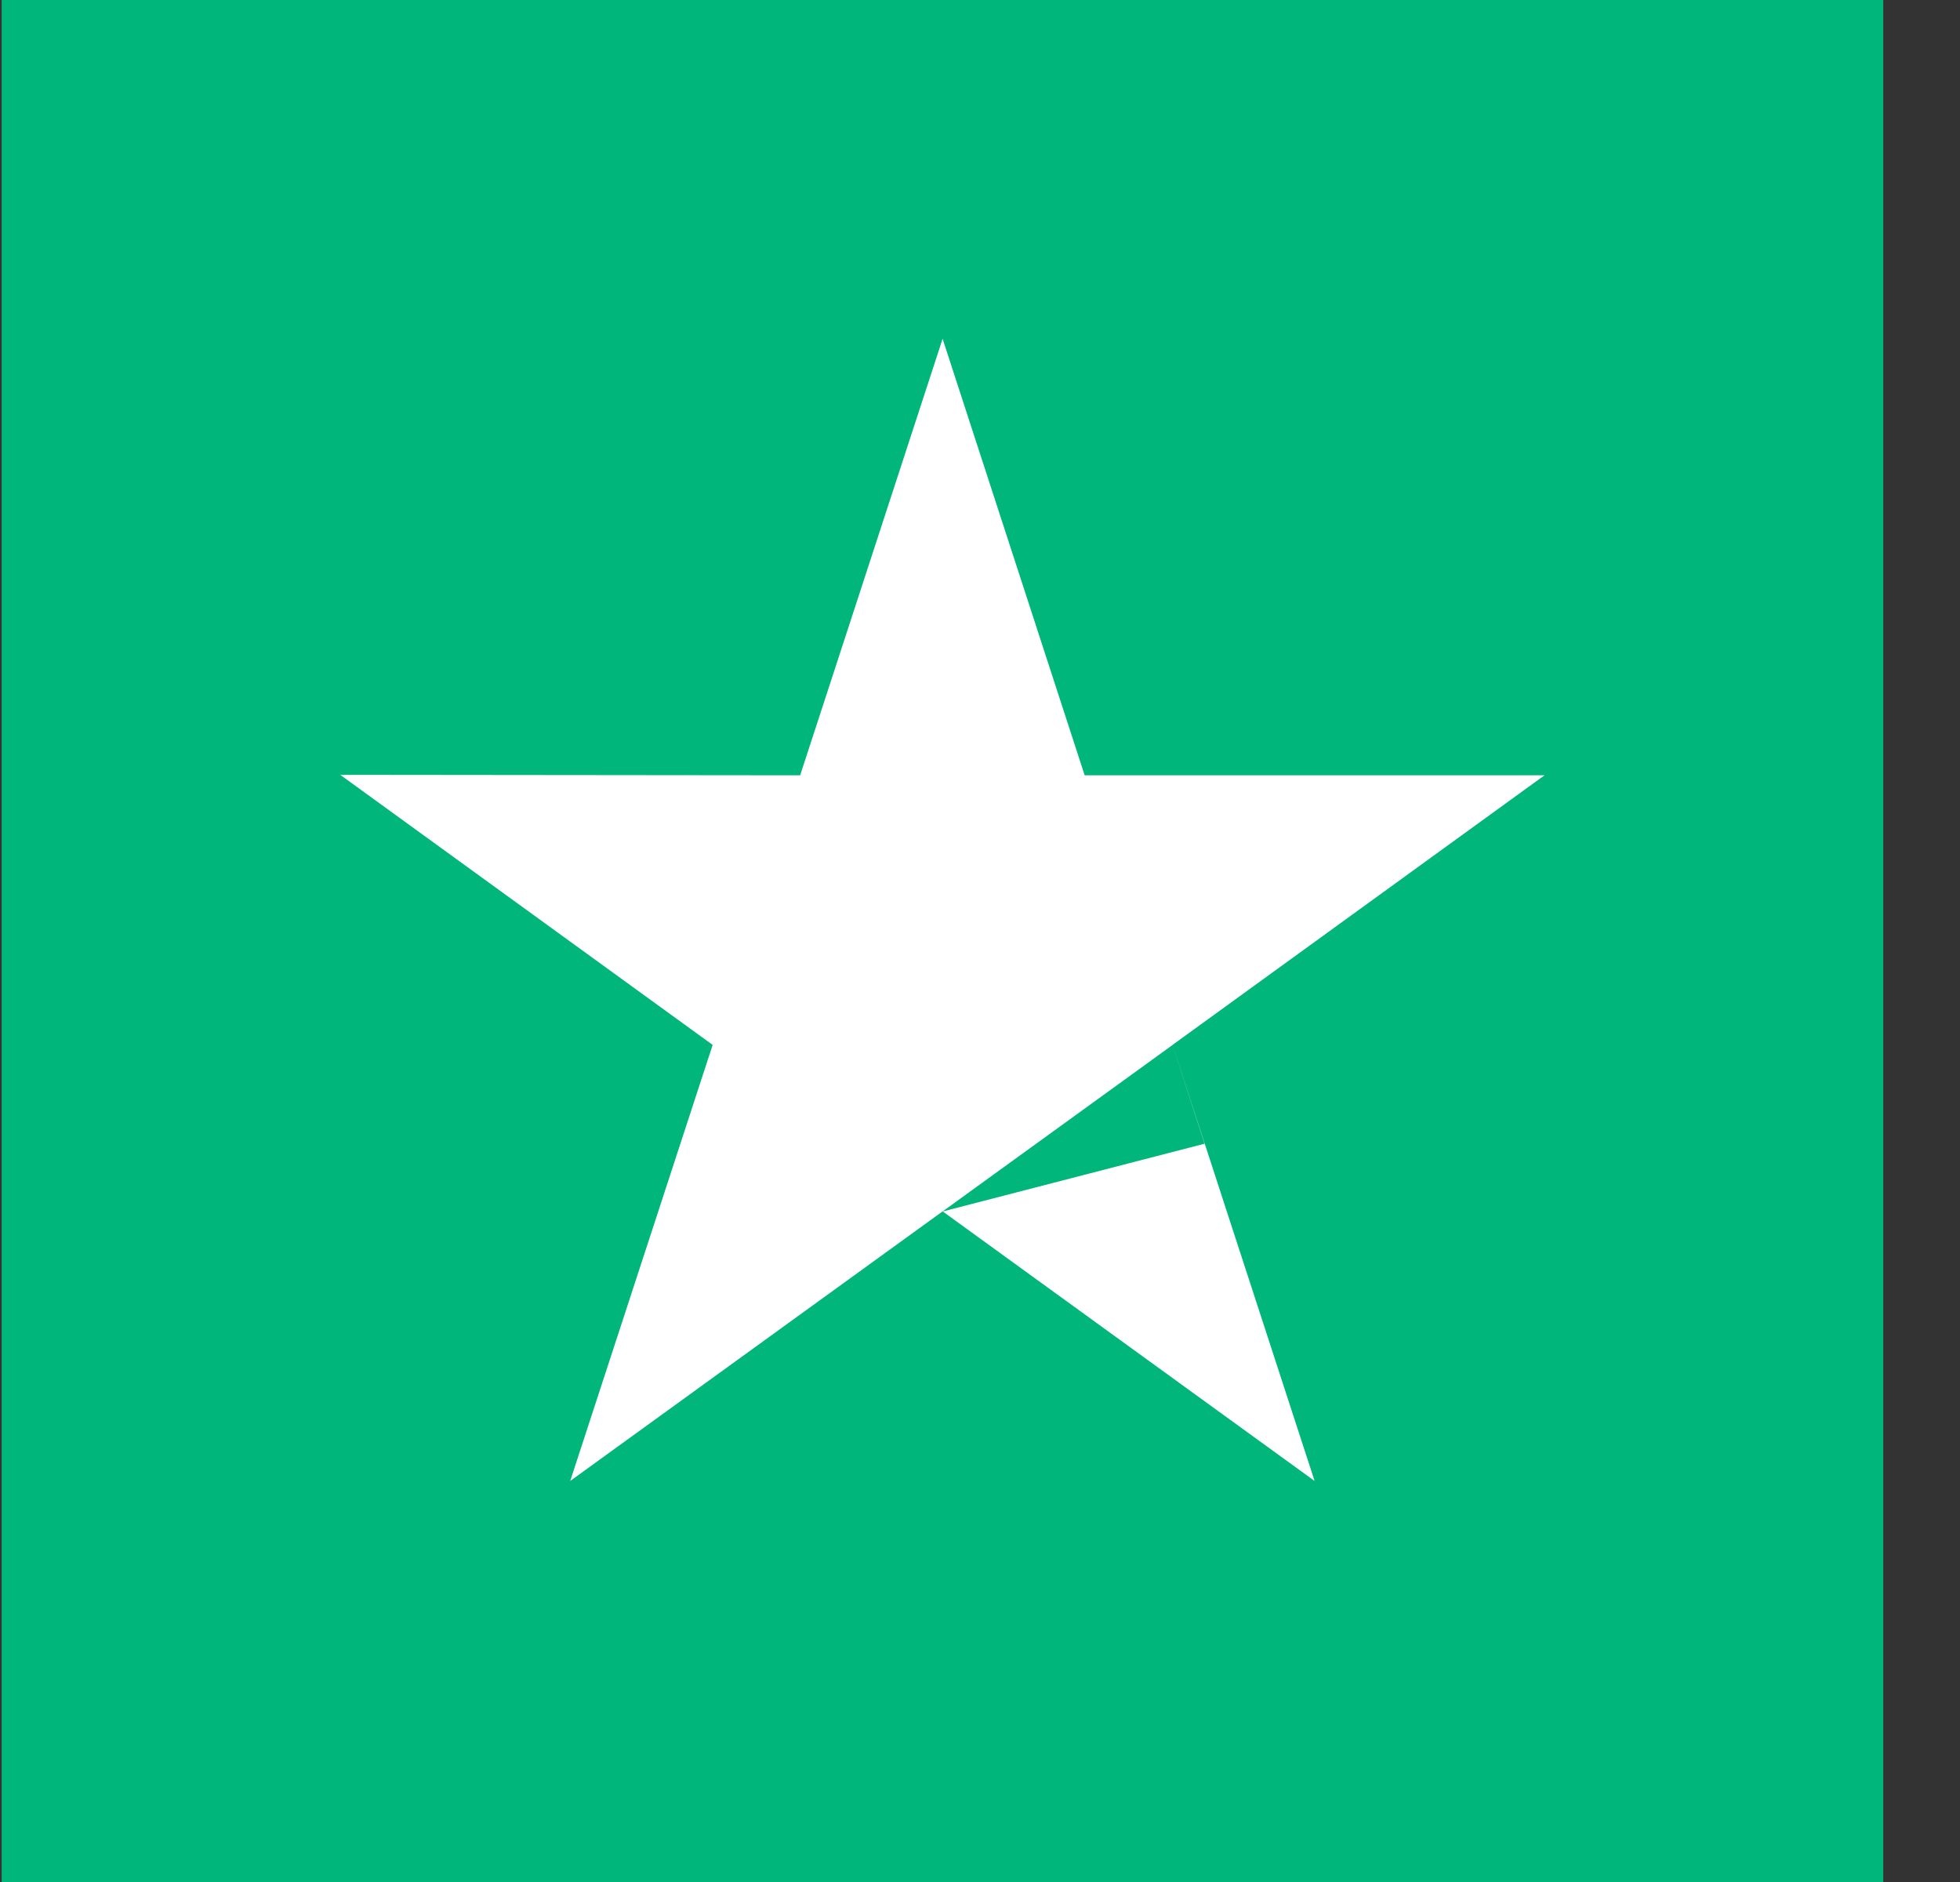
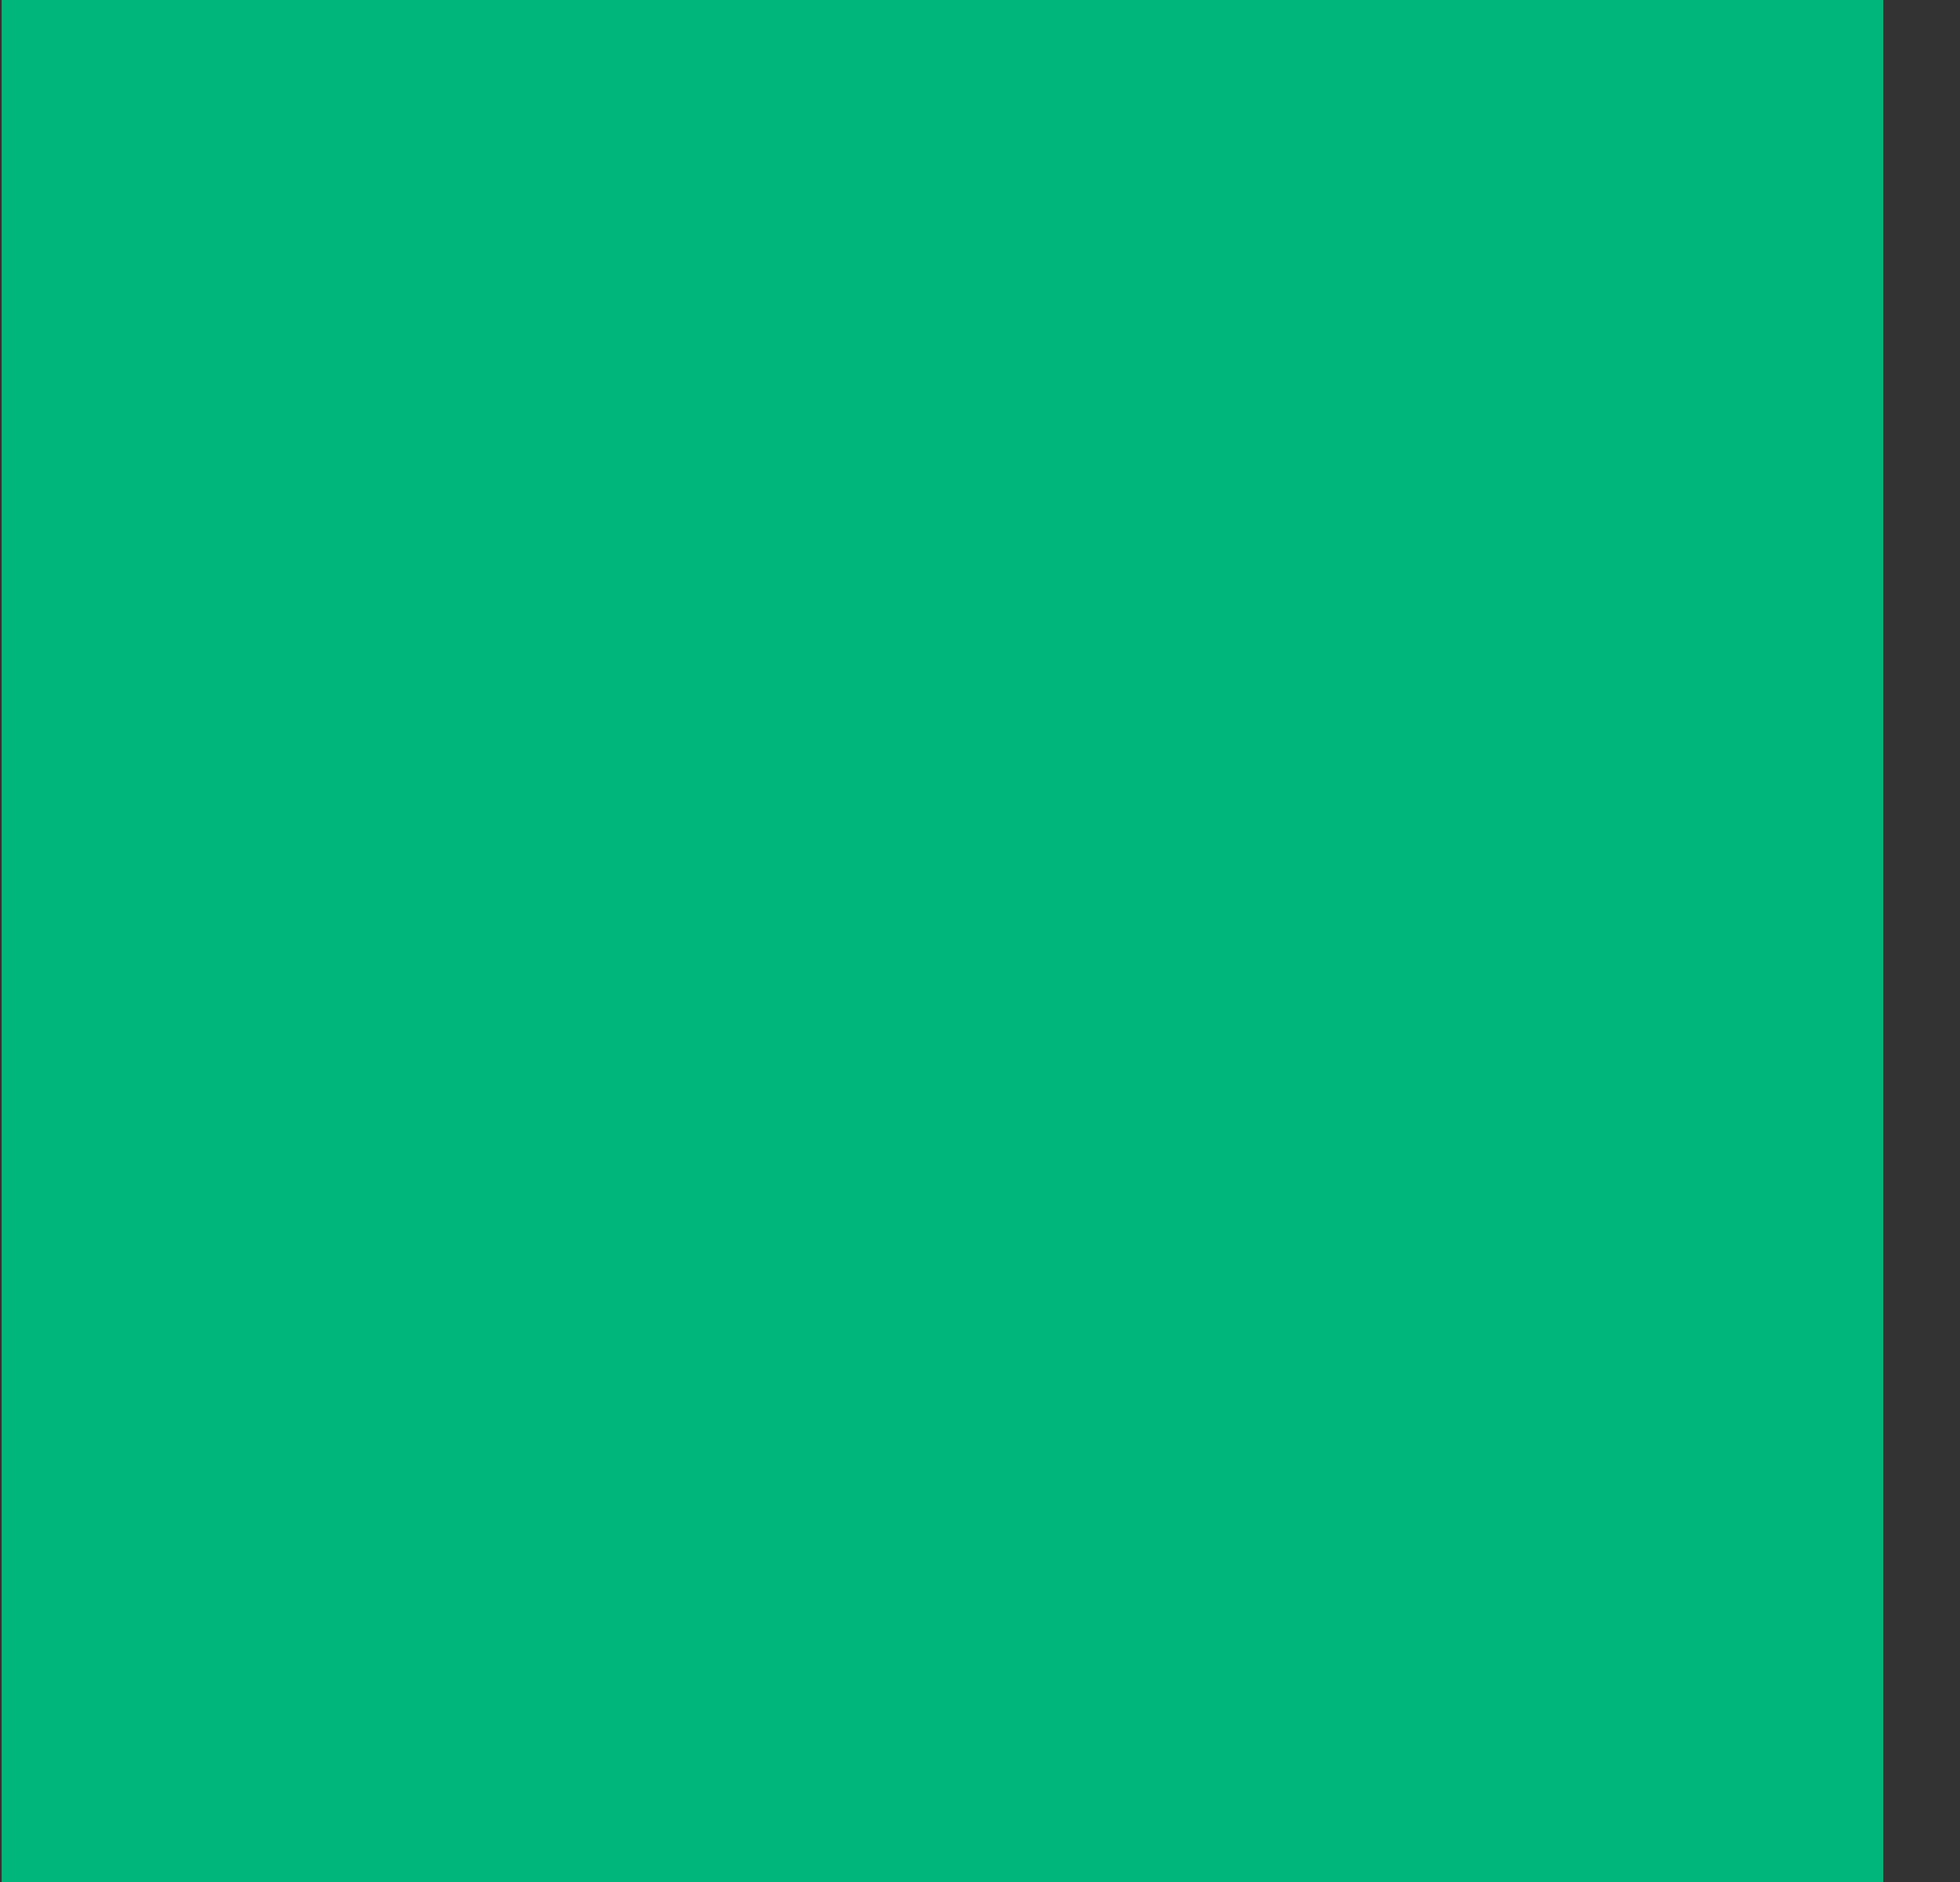
<svg xmlns="http://www.w3.org/2000/svg" width="25" height="24" viewBox="0 0 25 24" fill="none">
  <rect x="0" y="0" width="25" height="24" fill="#333333" stroke="none" />
  <rect x="0.021" width="24" height="24" fill="#00B67A" />
-   <path fill-rule="evenodd" clip-rule="evenodd" d="M13.835 9.887H19.7L14.956 13.325L16.768 18.886L12.025 15.449L15.364 14.585L14.956 13.326L12.024 15.448L12.023 15.448L7.273 18.886L9.09 13.325L4.34 9.881L10.206 9.887L12.023 4.32L13.835 9.887Z" fill="white" />
</svg>